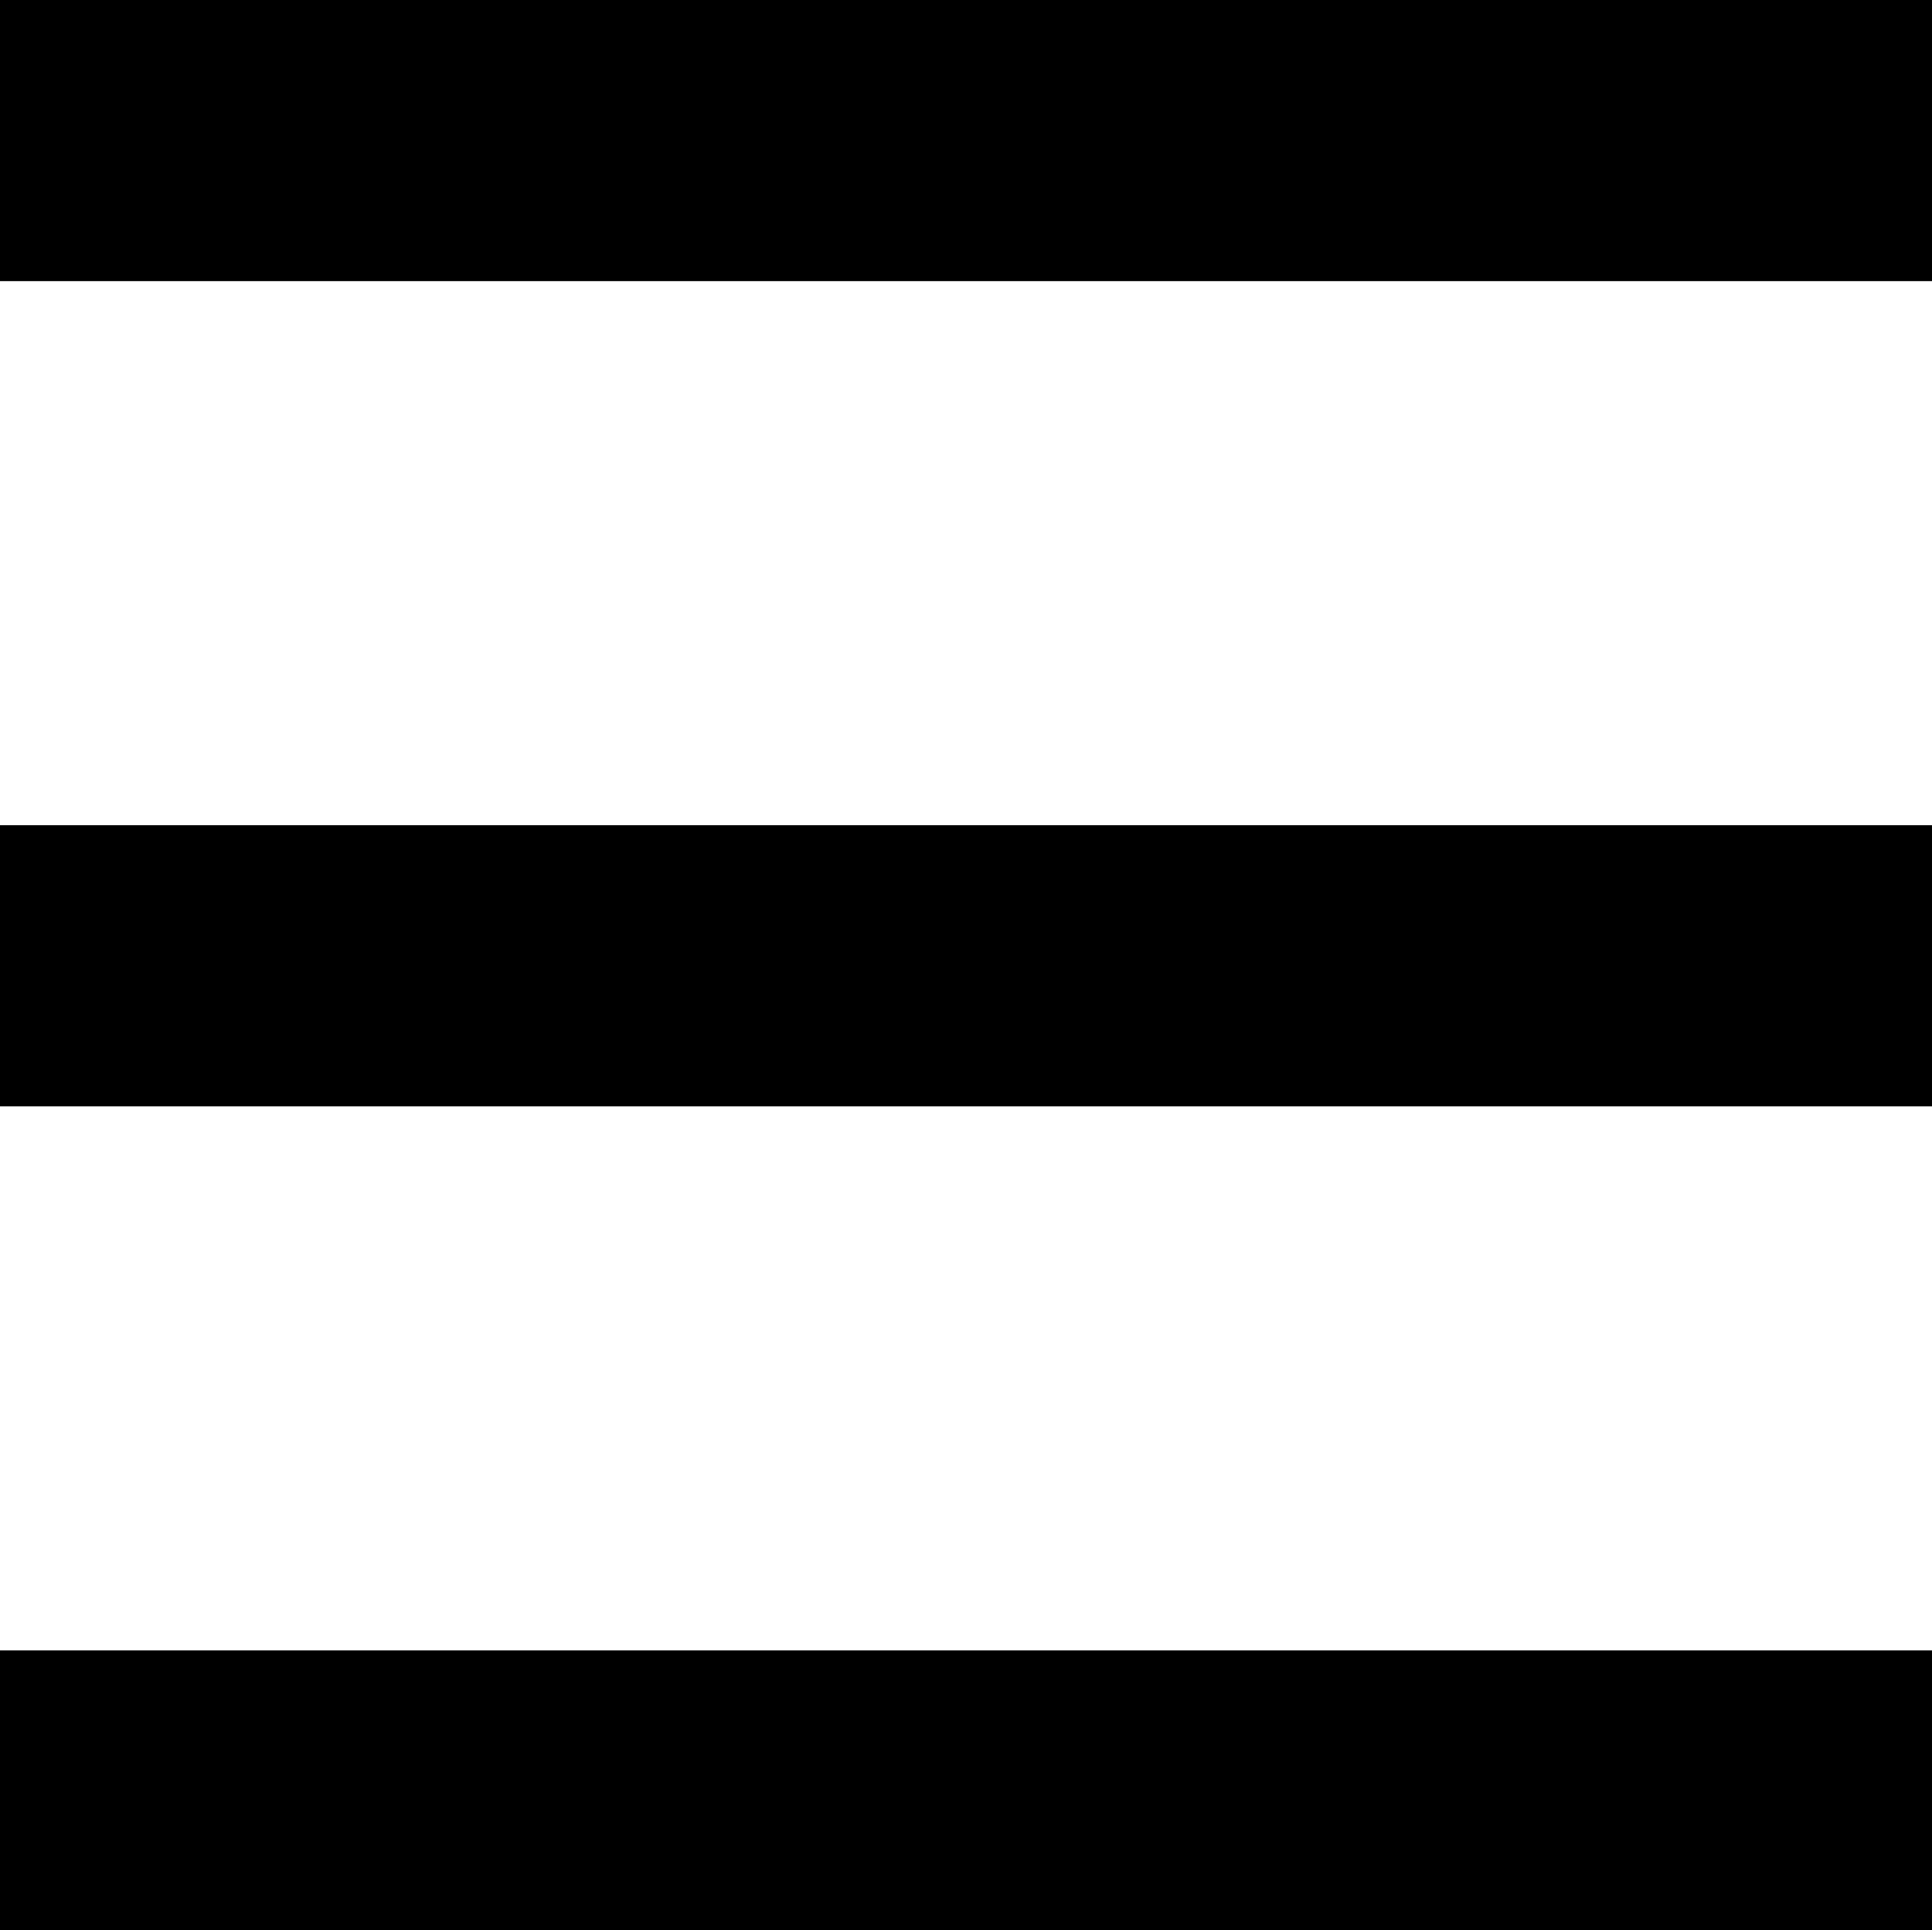
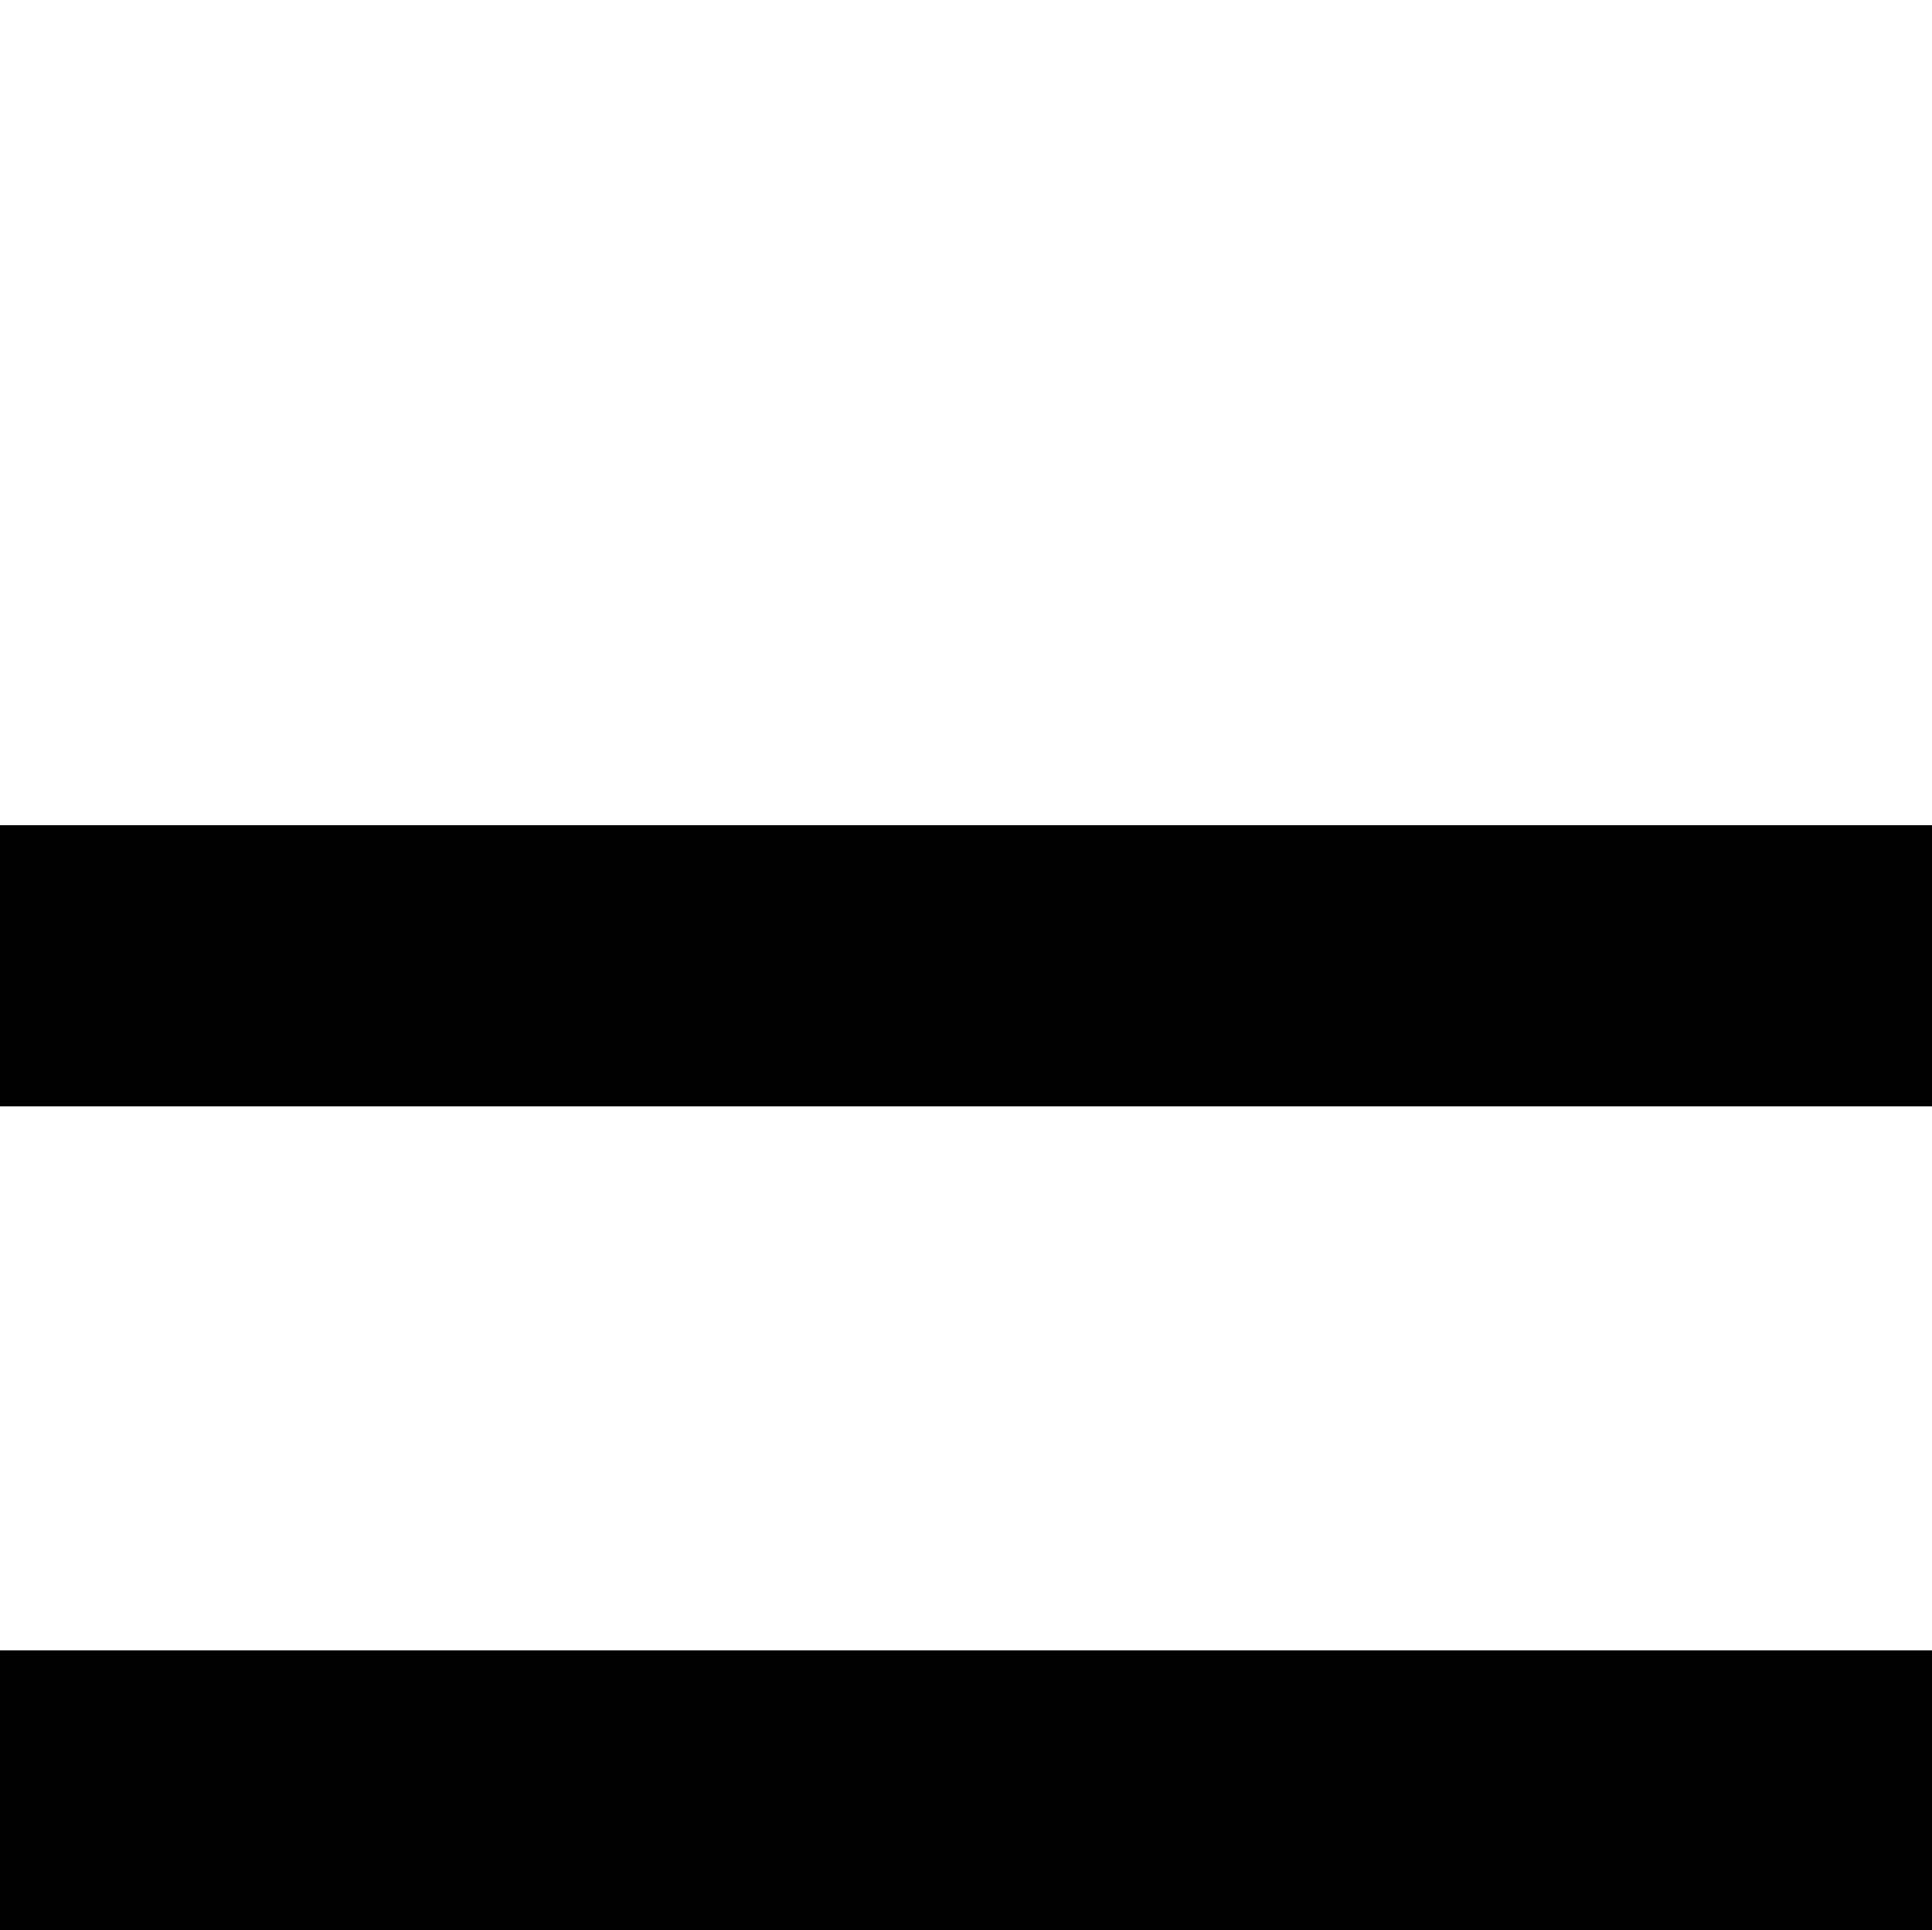
<svg xmlns="http://www.w3.org/2000/svg" version="1.1" id="Ebene_1" x="0px" y="0px" width="159.4px" height="159.3px" viewBox="0 0 159.4 159.3" style="enable-background:new 0 0 159.4 159.3;" xml:space="preserve">
  <rect x="0" y="68.1" width="159.4" height="23.2" />
-   <rect x="0" y="0" width="159.4" height="23.2" />
  <rect x="0" y="136.2" width="159.4" height="23.2" />
</svg>